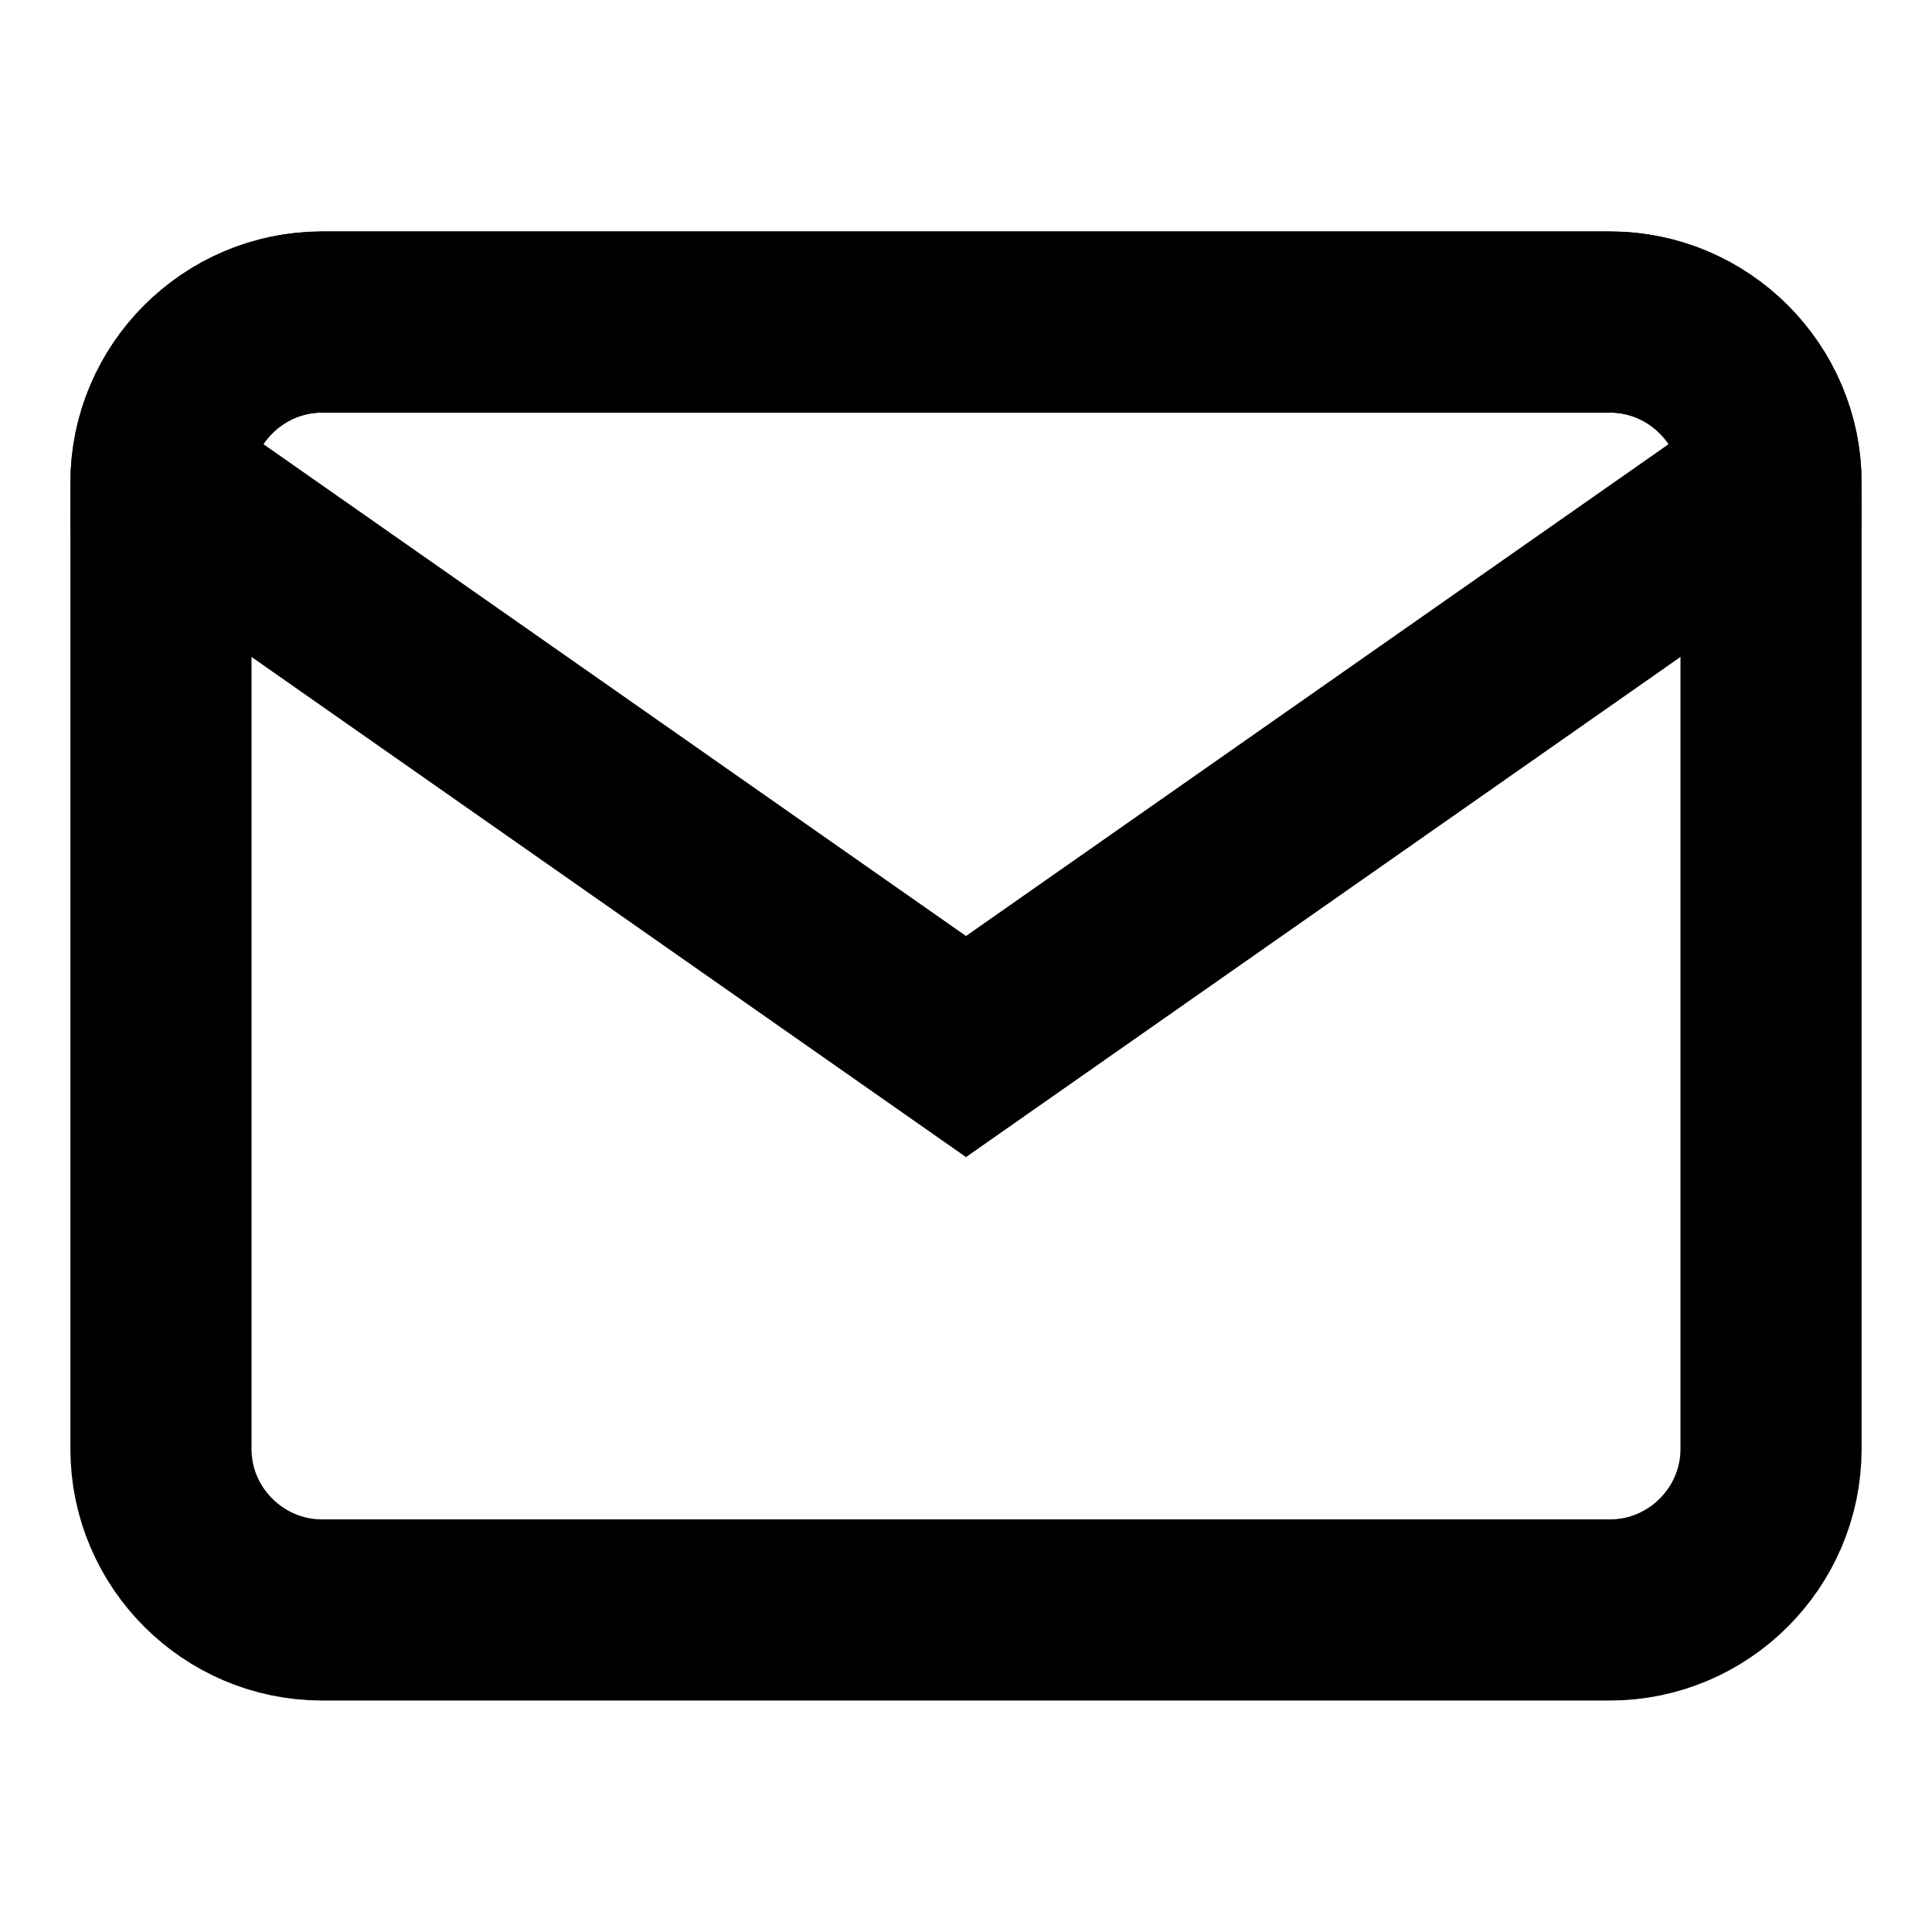
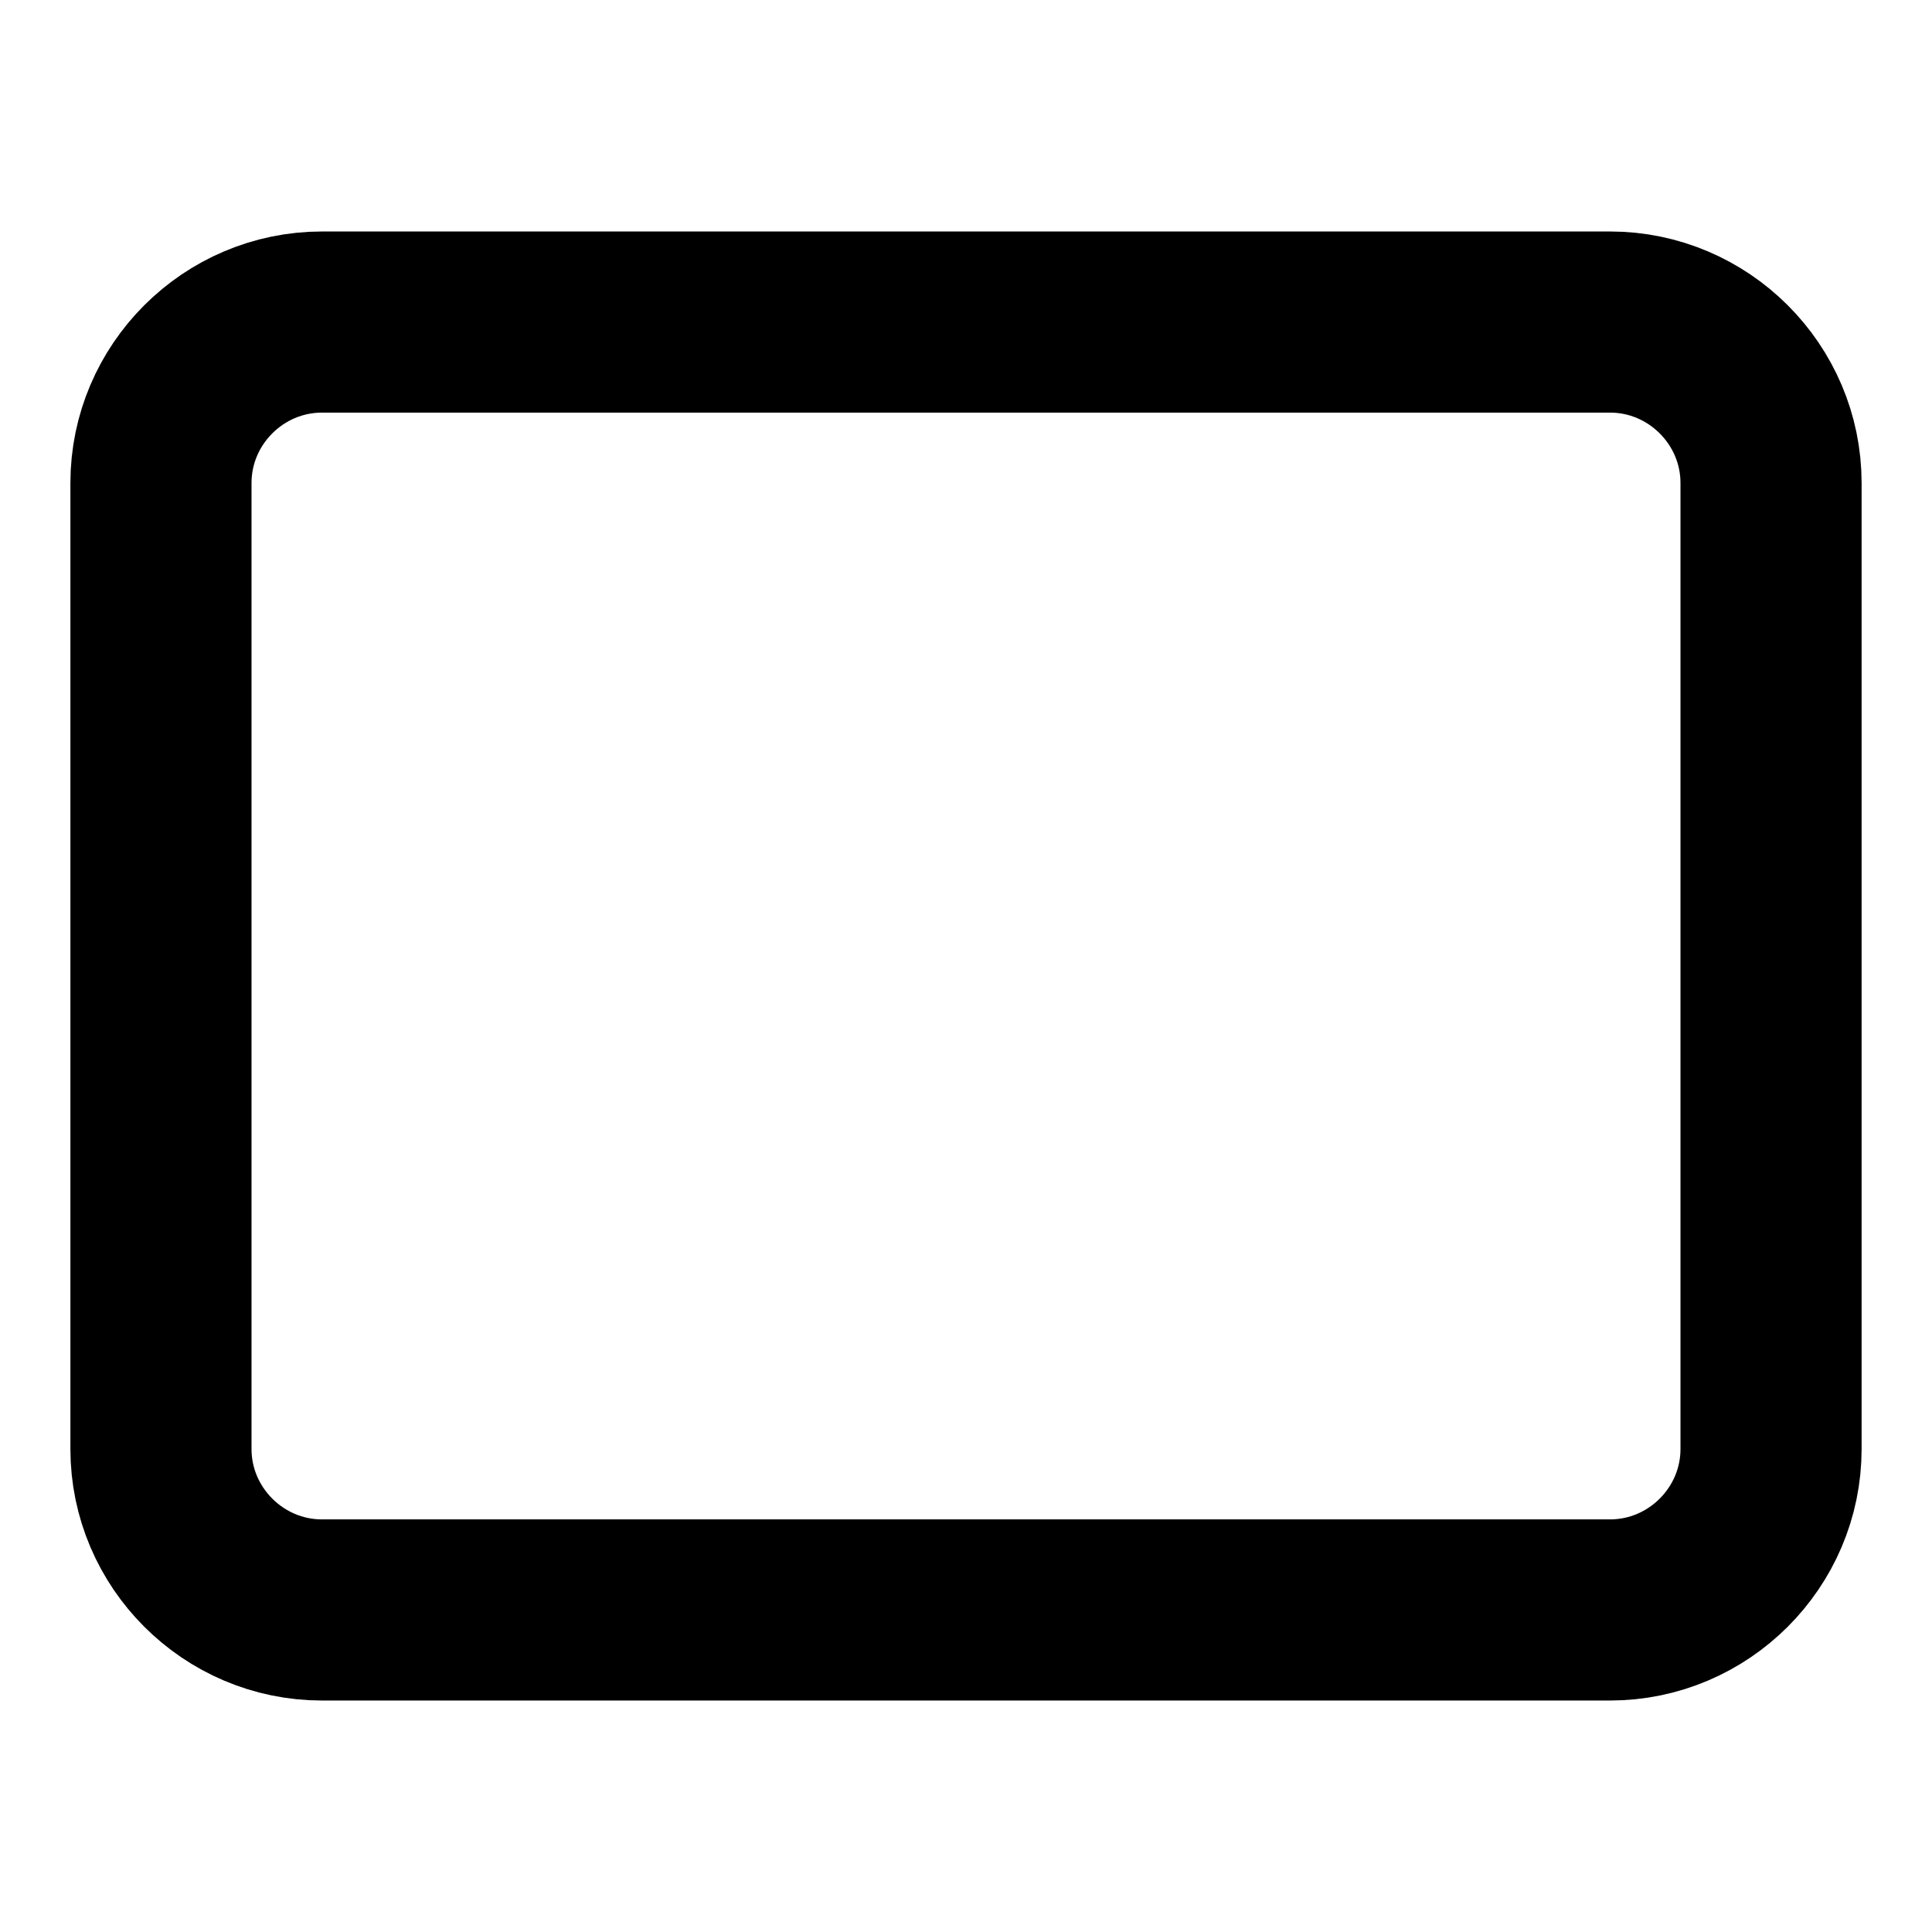
<svg xmlns="http://www.w3.org/2000/svg" width="16" height="16" viewBox="0 0 16 16" fill="none">
  <path d="M13.333 13.333H2.667C1.933 13.333 1.333 12.733 1.333 12V4C1.333 3.267 1.933 2.667 2.667 2.667H13.333C14.067 2.667 14.667 3.267 14.667 4V12C14.667 12.733 14.067 13.333 13.333 13.333Z" stroke="black" stroke-width="1.5" stroke-miterlimit="10" stroke-linecap="round" stroke-linejoin="round" />
-   <path d="M13.333 2.667H2.667C1.933 2.667 1.333 3.267 1.333 4L8 8.667L14.667 4C14.667 3.267 14.067 2.667 13.333 2.667Z" stroke="black" stroke-width="1.5" stroke-miterlimit="10" stroke-linecap="round" />
</svg>